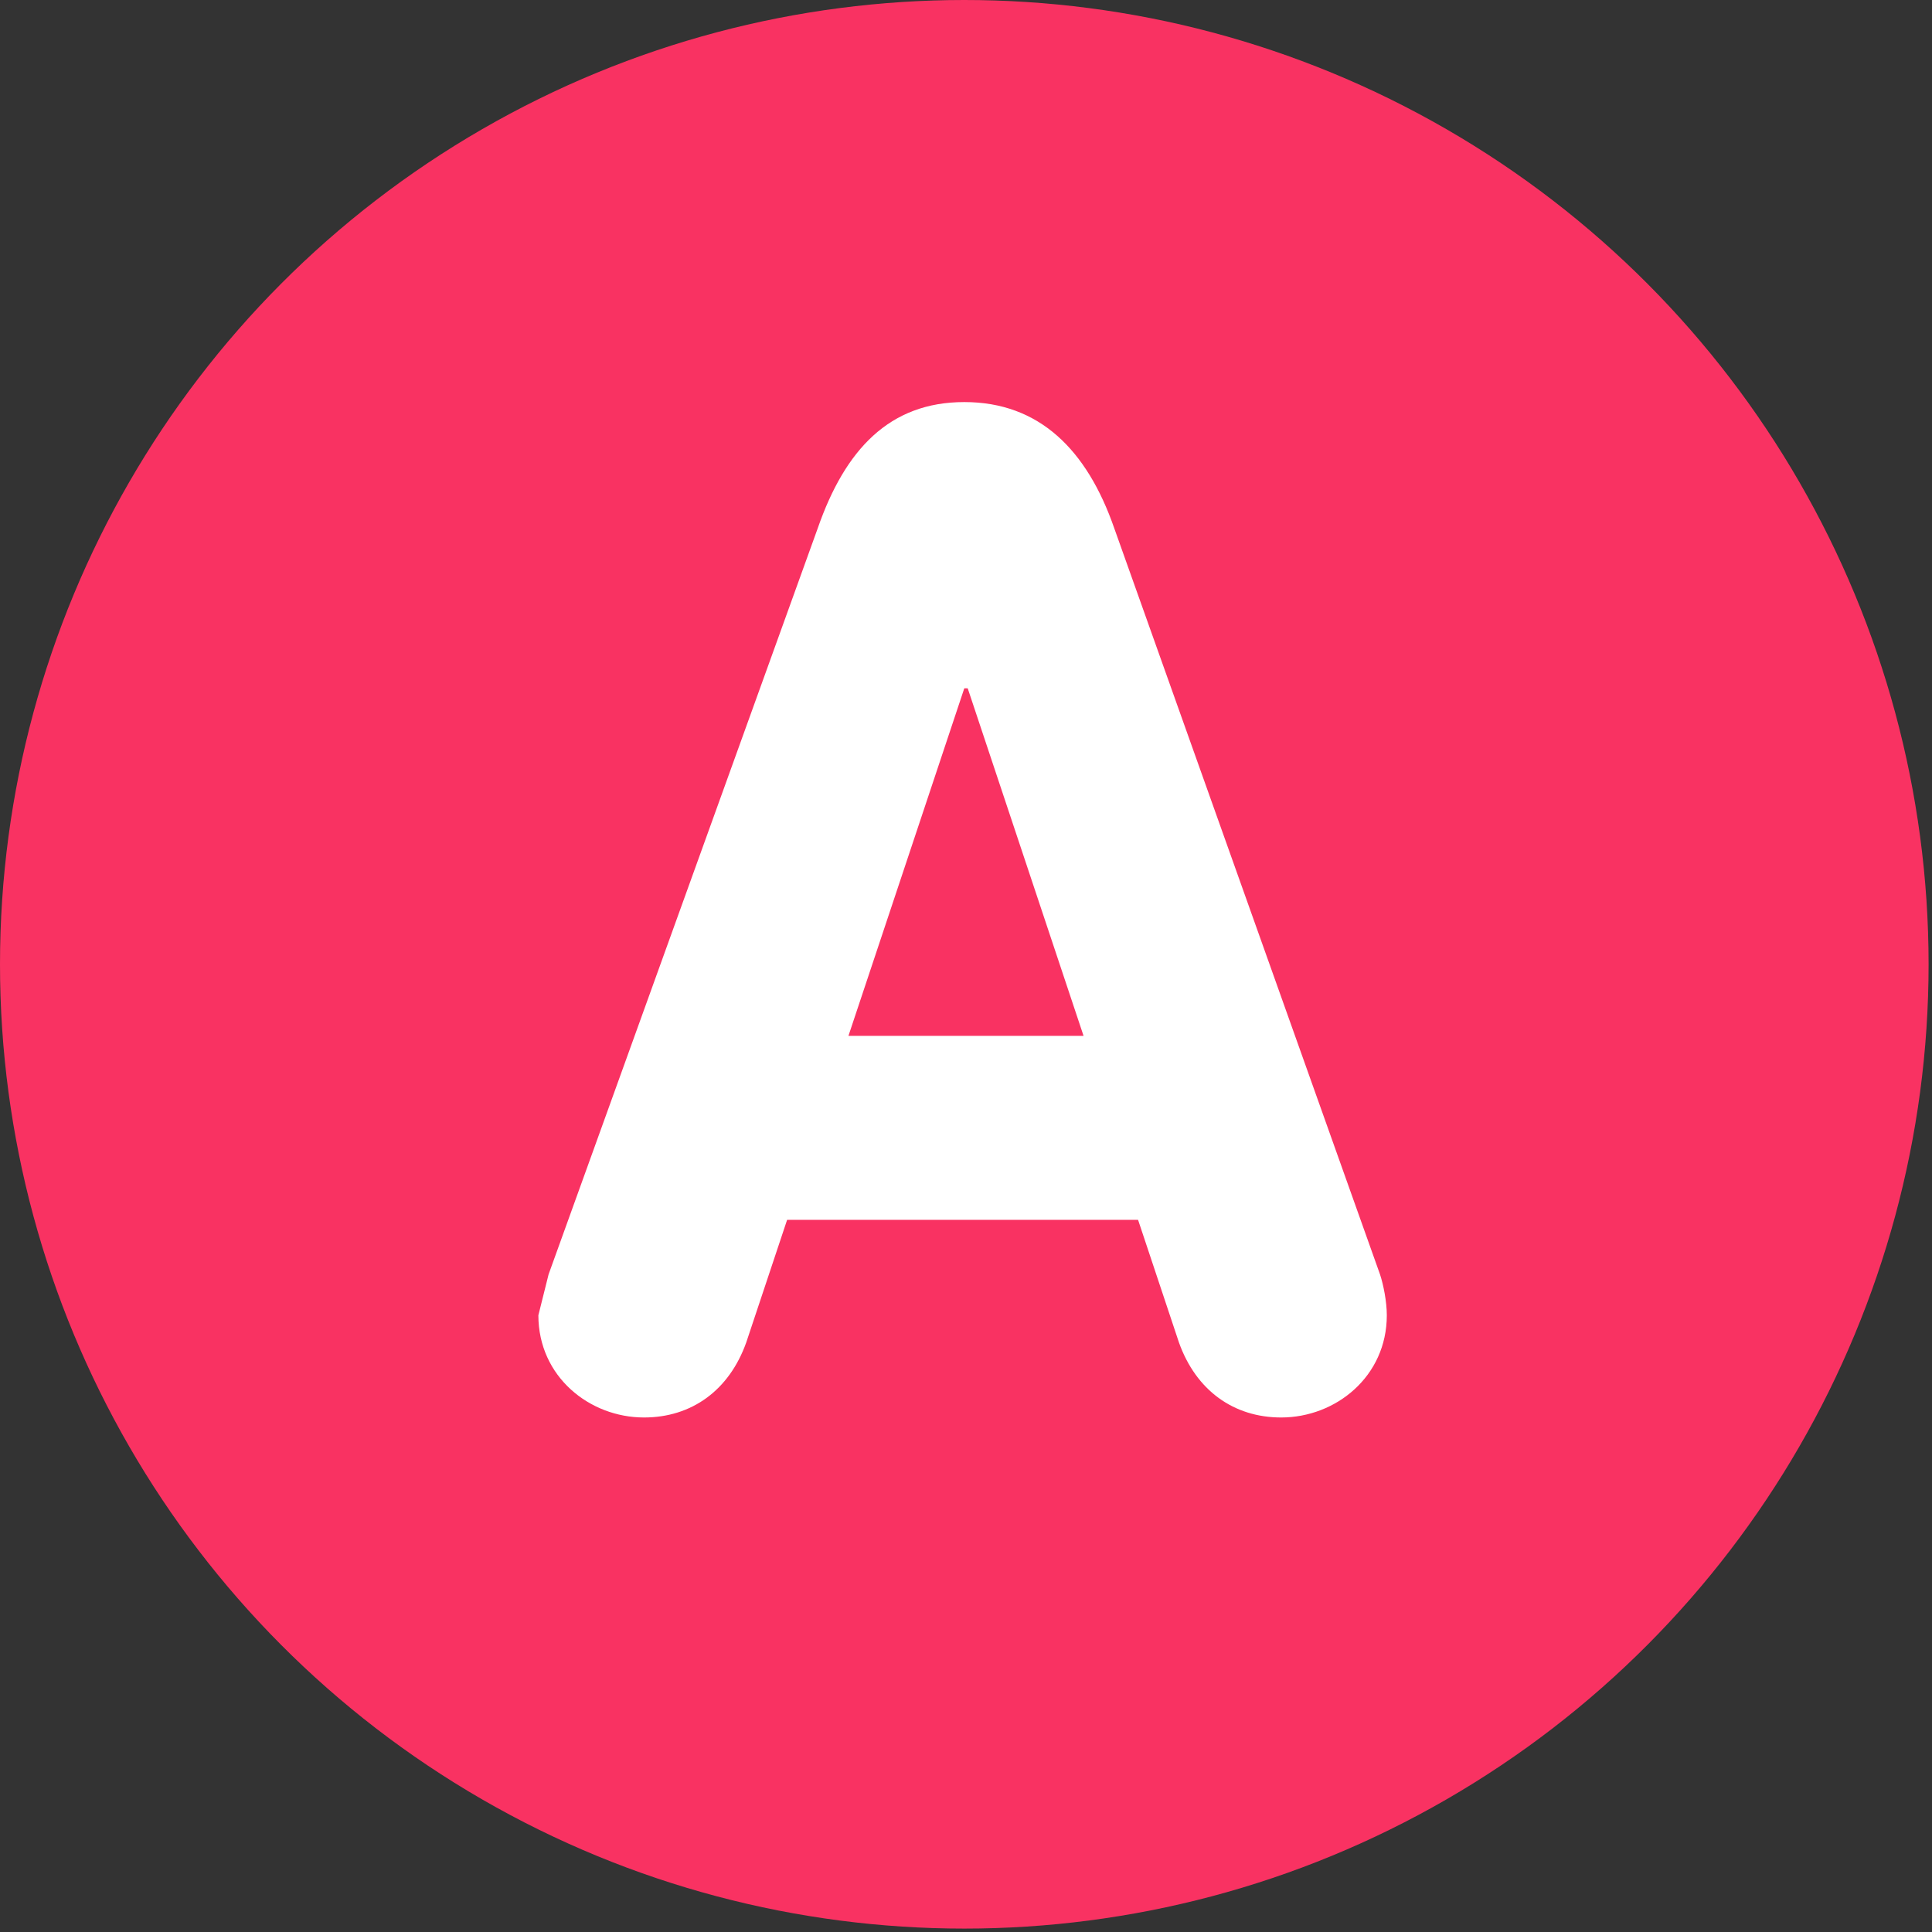
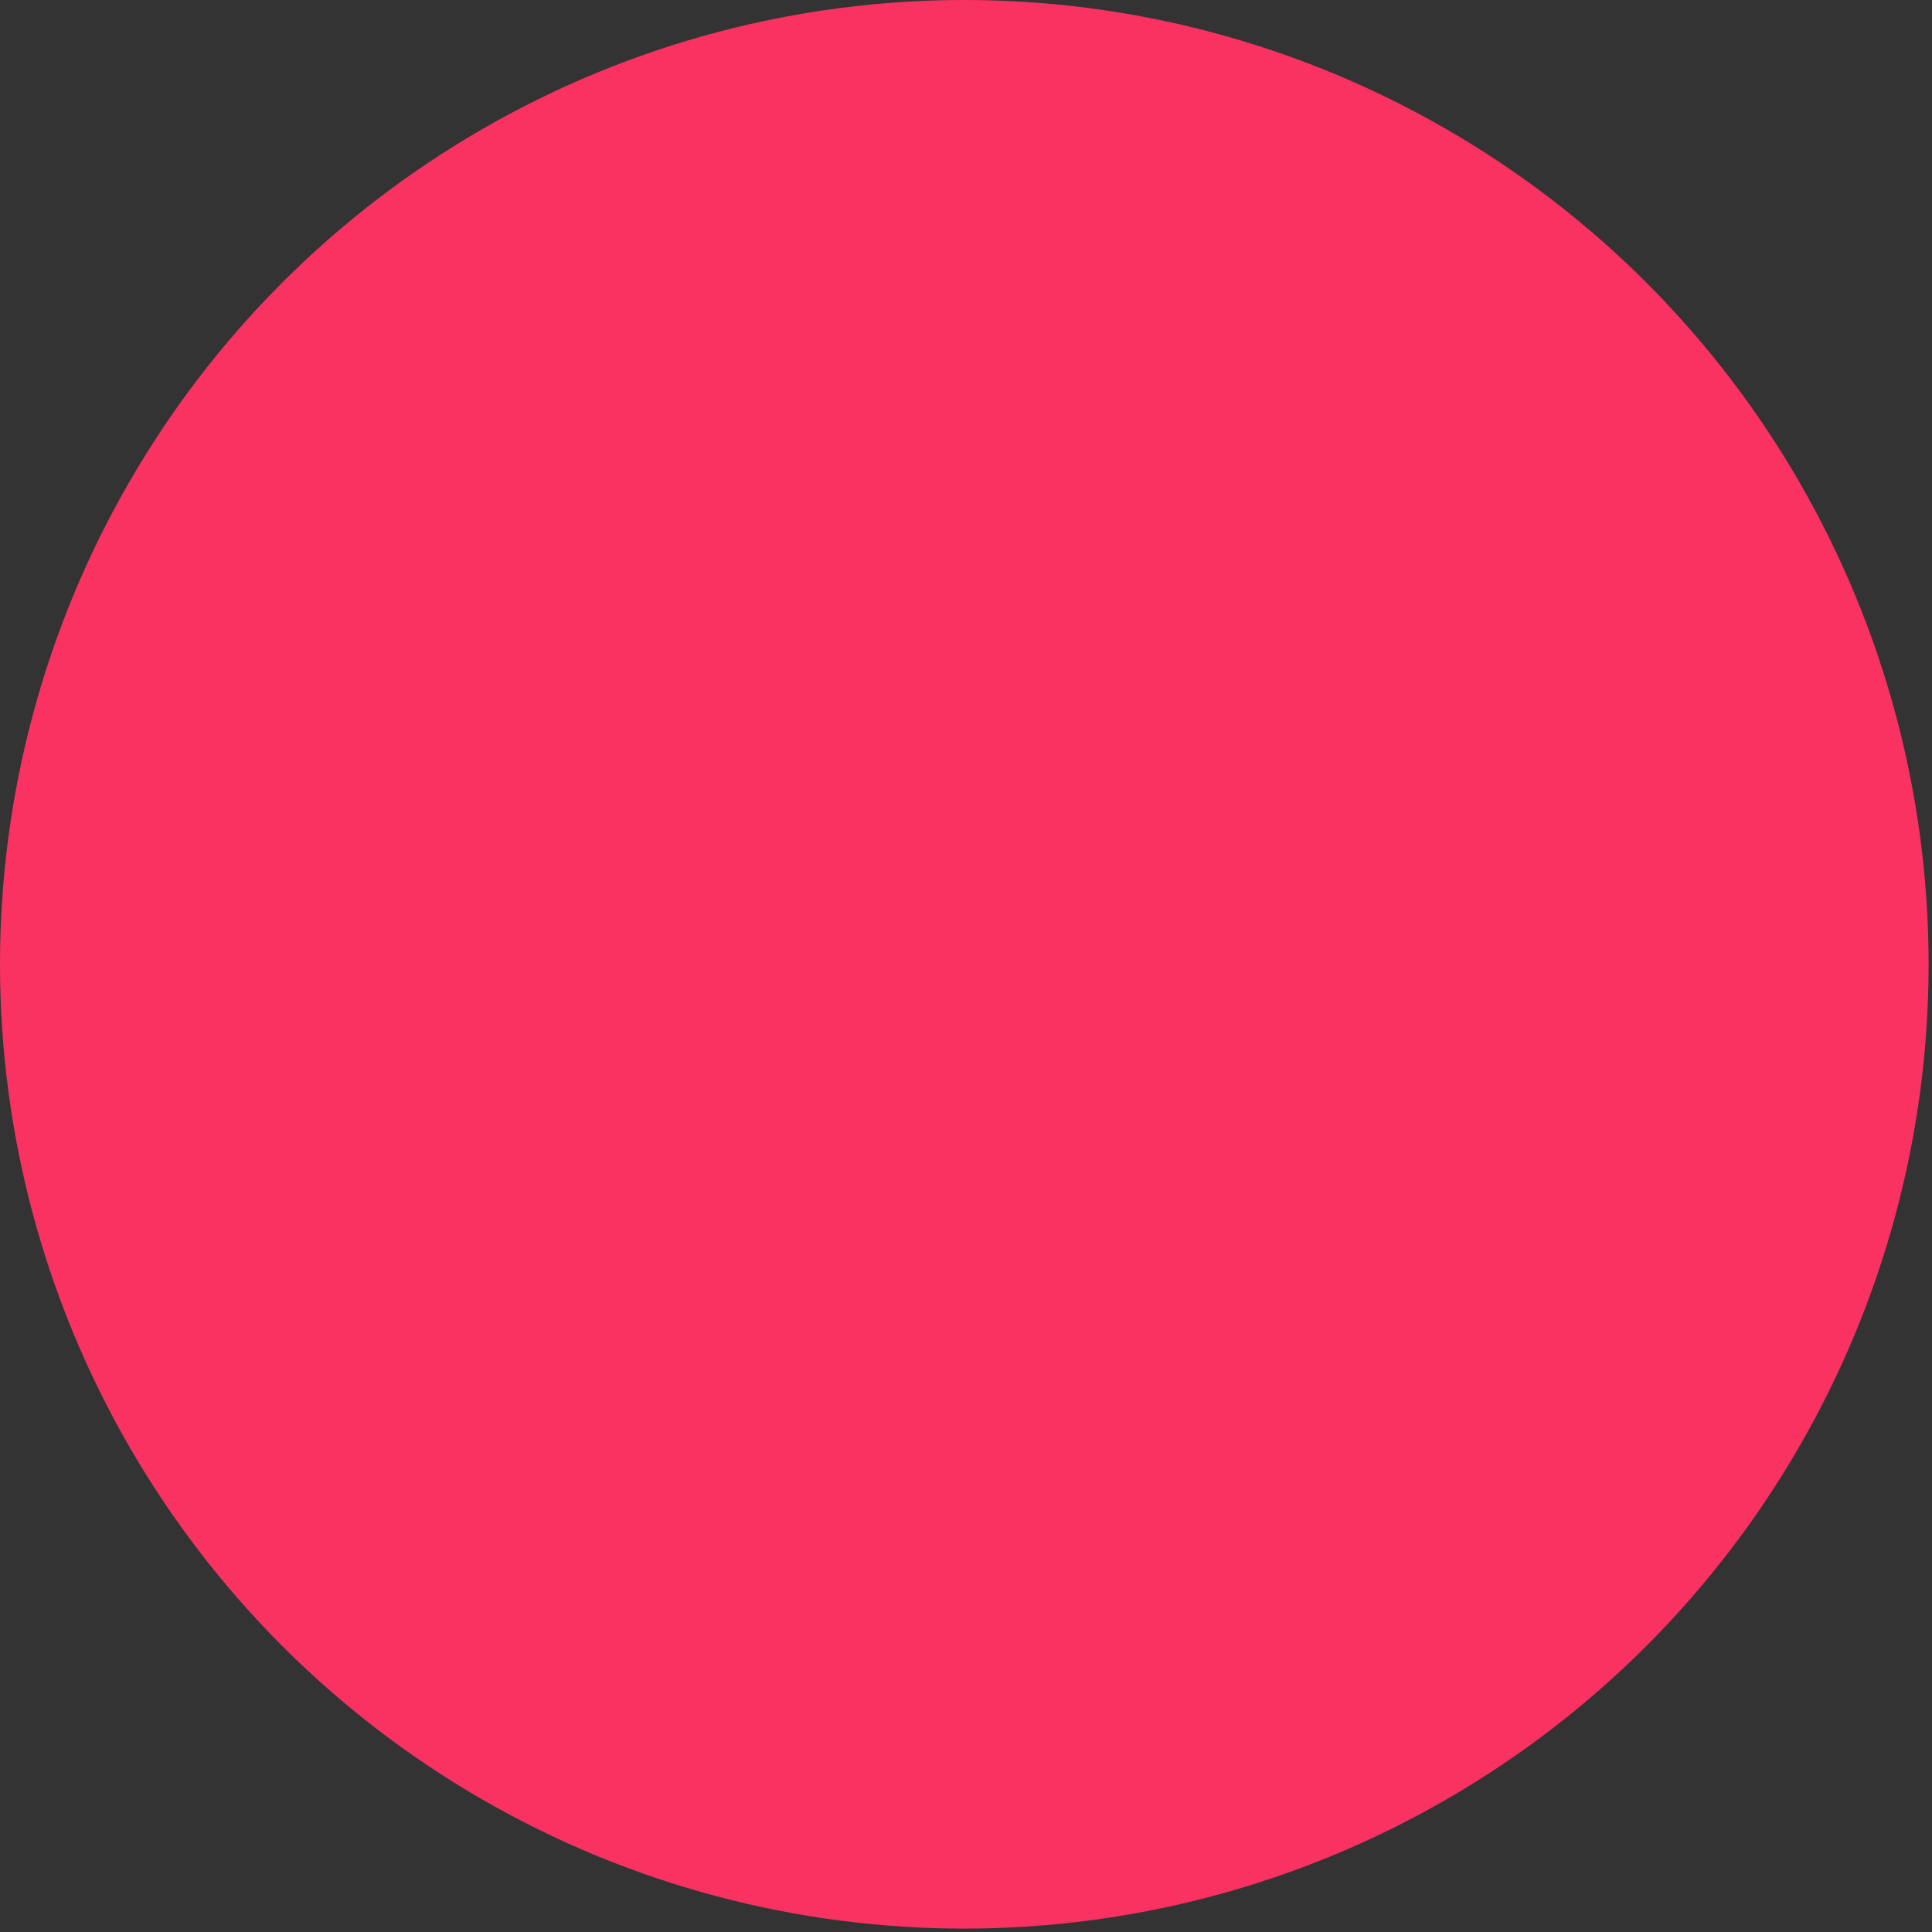
<svg xmlns="http://www.w3.org/2000/svg" version="1.1" id="レイヤー_1" x="0px" y="0px" viewBox="0 0 56.7 56.7" style="enable-background:new 0 0 56.7 56.7;" xml:space="preserve">
  <rect x="0" y="0" width="56.7" height="56.7" fill="#333333" stroke="none" />
  <style type="text/css">
	.st0{fill:#F93262;}
	.st1{fill:#FFFFFF;}
</style>
  <g>
    <circle class="st0" cx="28.3" cy="28.3" r="28.3" />
    <g>
-       <path class="st1" d="M16.1,37.4L24,15.5c0.8-2.3,2.1-3.7,4.3-3.7s3.6,1.4,4.4,3.7l7.8,21.9c0.1,0.3,0.2,0.8,0.2,1.2    c0,1.8-1.5,3-3.1,3c-1.4,0-2.5-0.8-3-2.2l-1.2-3.6H23.1l-1.2,3.6c-0.5,1.4-1.6,2.2-3,2.2c-1.6,0-3.1-1.2-3.1-3    C15.9,38.2,16,37.8,16.1,37.4z M31.8,30.4l-3.4-10.2h-0.1l-3.4,10.2H31.8z" />
-     </g>
+       </g>
  </g>
</svg>